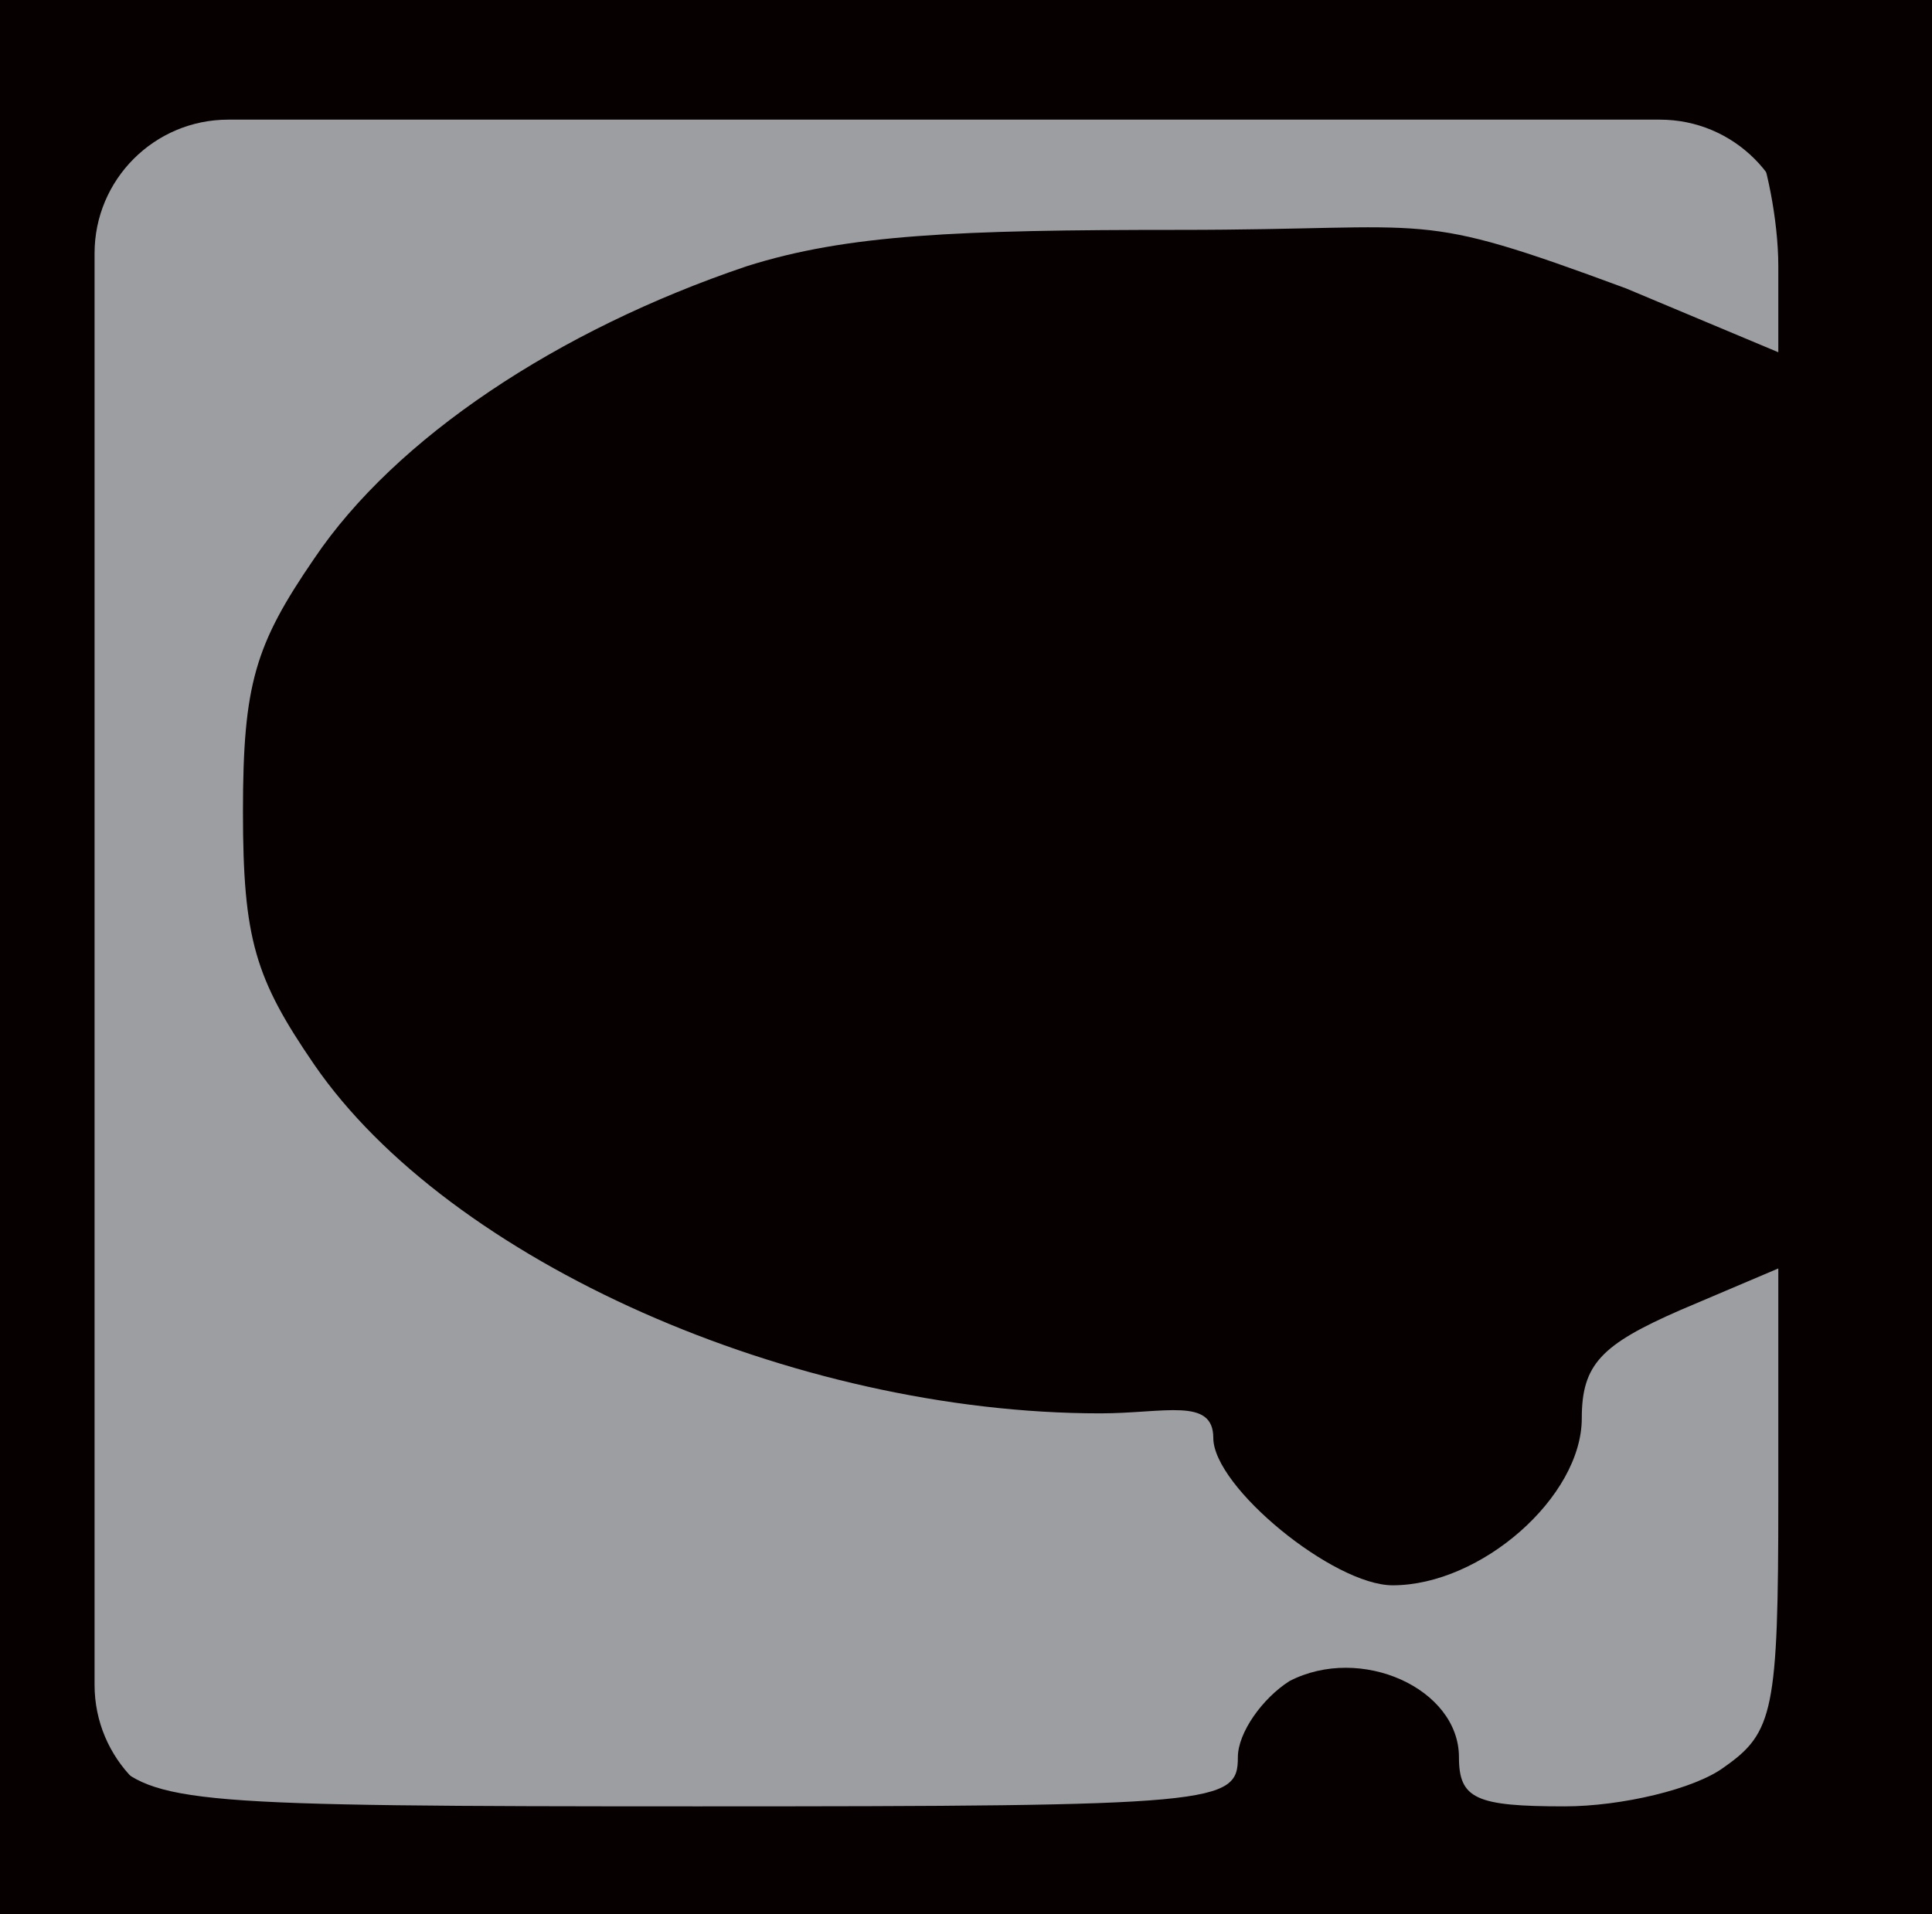
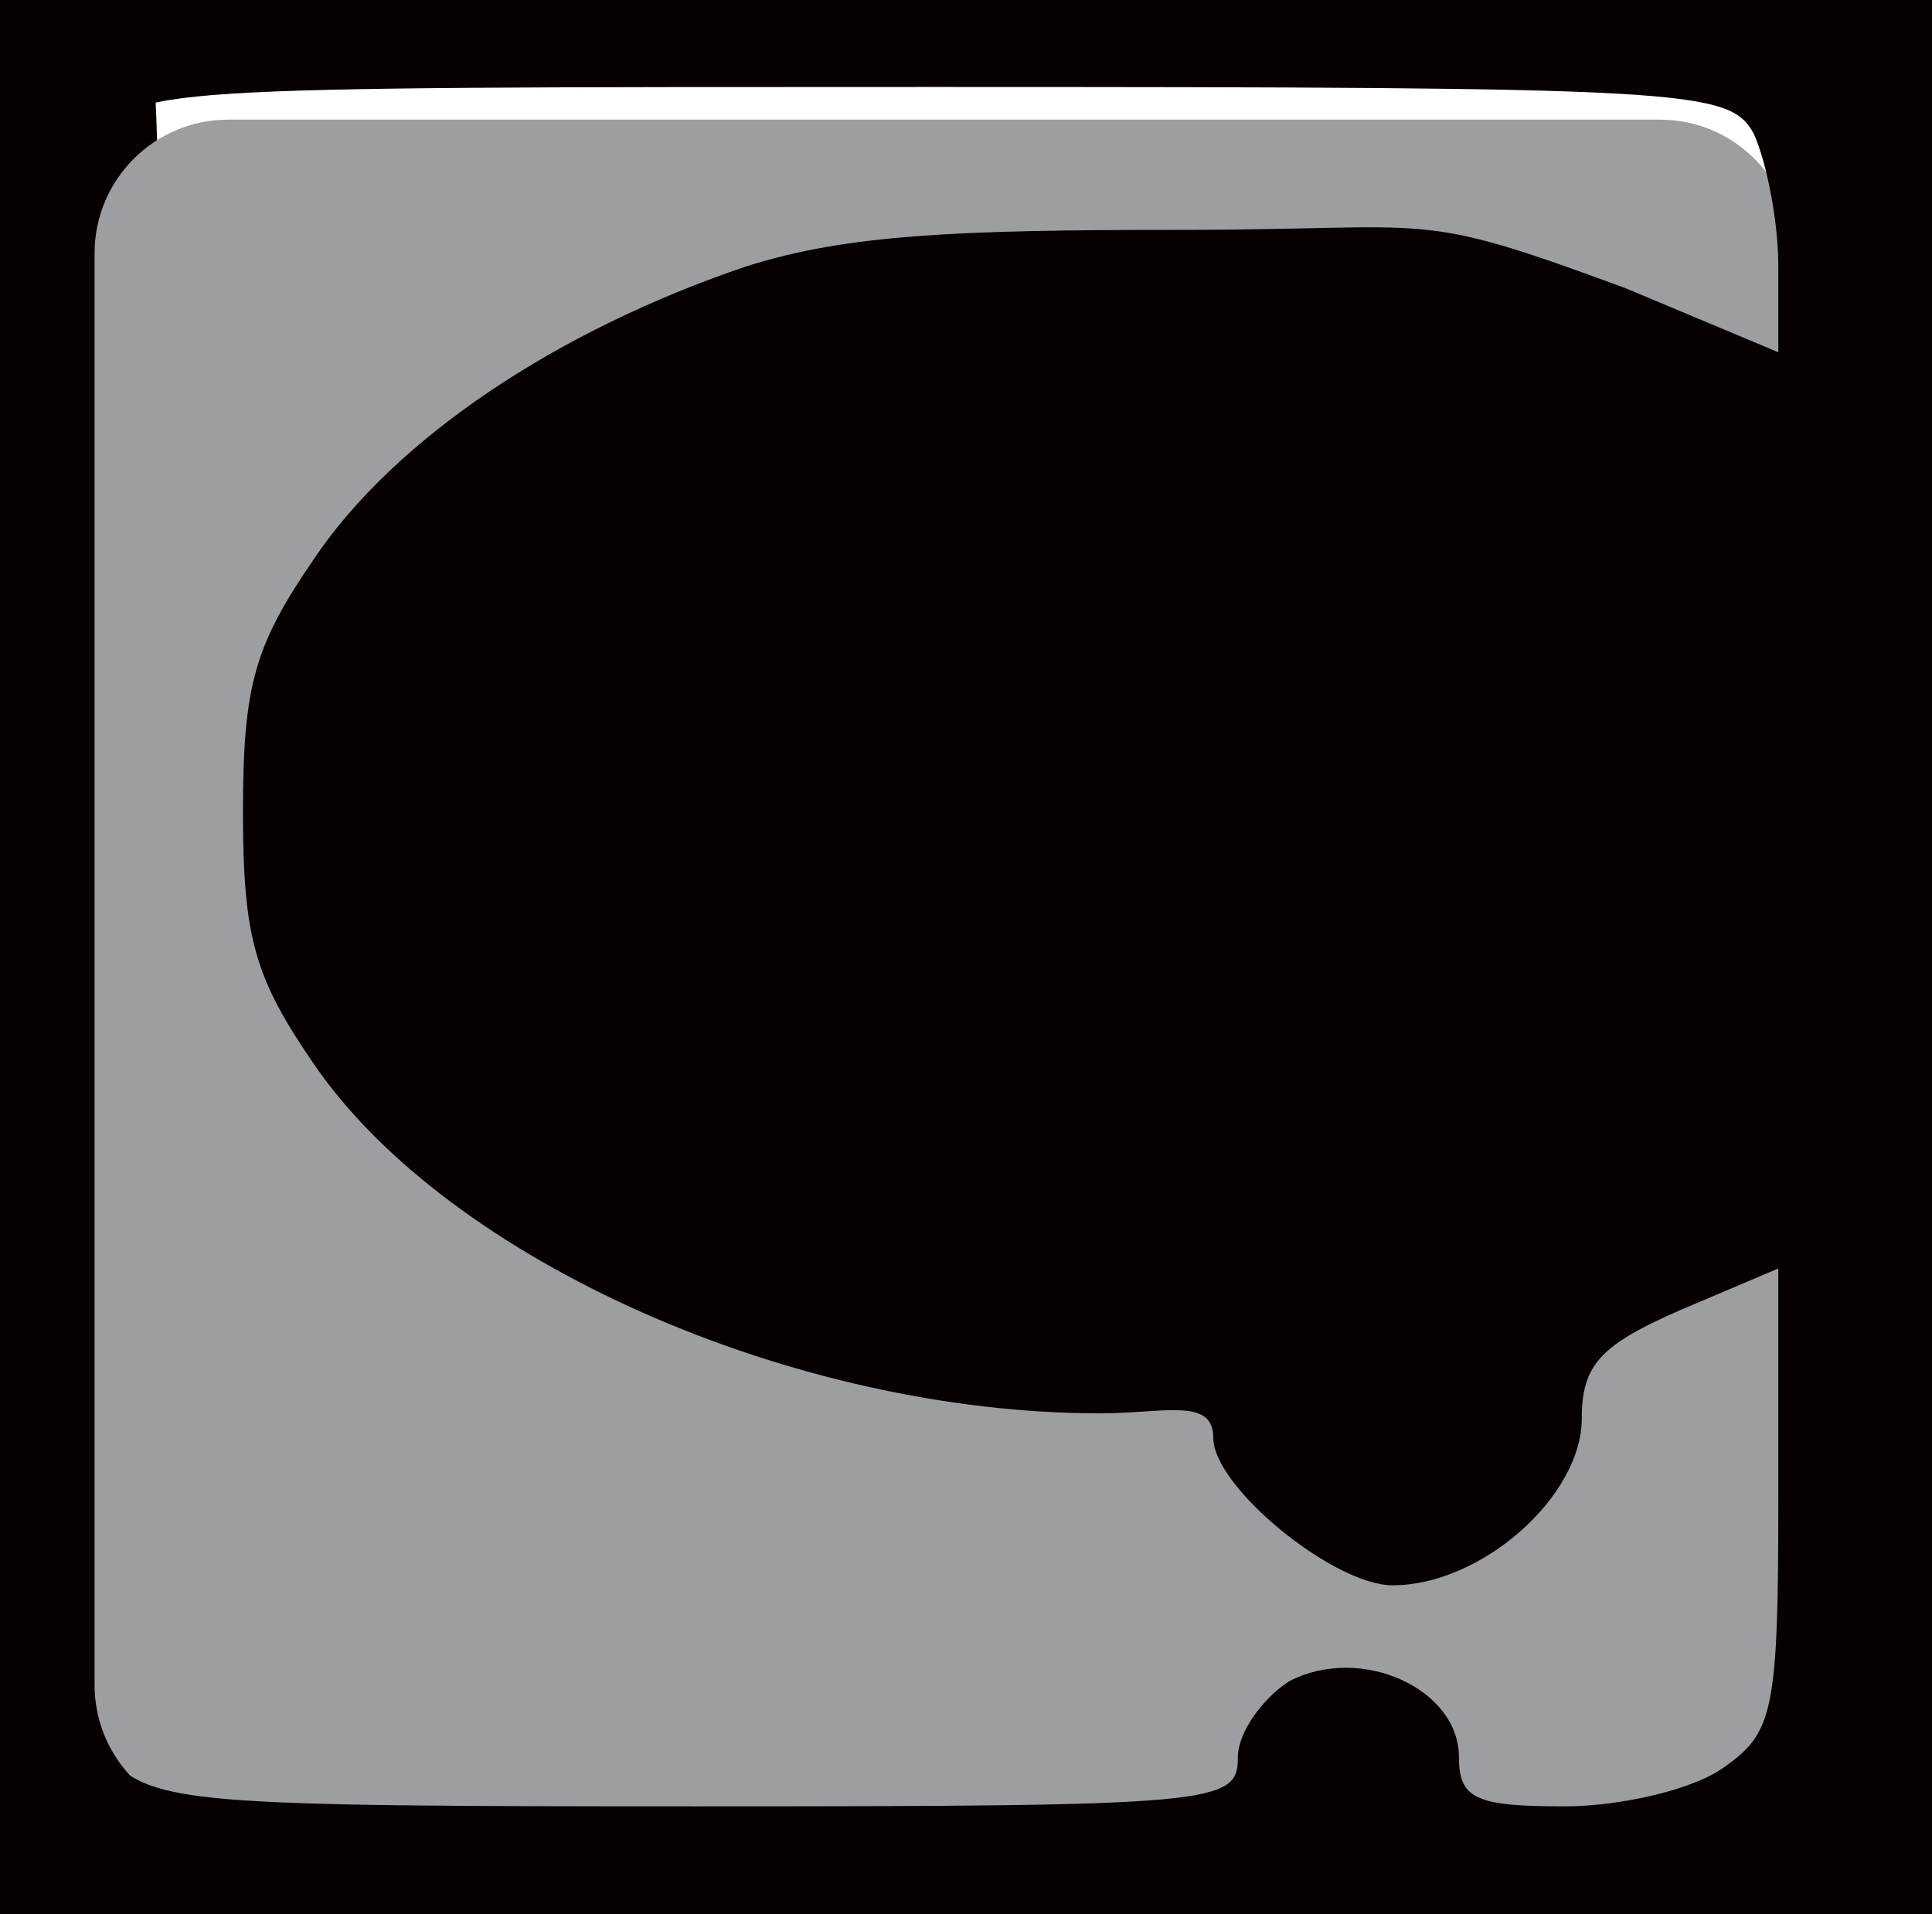
<svg xmlns="http://www.w3.org/2000/svg" xmlns:ns1="http://www.inkscape.org/namespaces/inkscape" xmlns:ns2="http://sodipodi.sourceforge.net/DTD/sodipodi-0.dtd" width="123.475pt" height="122.355pt" viewBox="0 0 123.475 122.355" version="1.1" id="svg4743" ns1:version="0.91 r" ns2:docname="think.svg">
  <ns2:namedview pagecolor="#ffffff" bordercolor="#666666" borderopacity="1" objecttolerance="10" gridtolerance="10" guidetolerance="10" ns1:pageopacity="0" ns1:pageshadow="2" ns1:window-width="1366" ns1:window-height="716" id="namedview4839" showgrid="false" ns1:zoom="3.4753114" ns1:cx="66.039022" ns1:cy="73.360043" ns1:window-x="0" ns1:window-y="0" ns1:window-maximized="1" ns1:current-layer="svg4743" fit-margin-top="0" fit-margin-left="0" fit-margin-right="0" fit-margin-bottom="0" showguides="true" ns1:guide-bbox="true">
    <ns2:guide position="-53.74,122.595" orientation="0,1" id="guide6482" />
    <ns2:guide position="-63.257,0" orientation="0,1" id="guide6484" />
    <ns2:guide position="0,41.984" orientation="1,0" id="guide6486" />
    <ns2:guide position="124.274,48.142" orientation="1,0" id="guide6488" />
  </ns2:namedview>
  <defs id="defs4745">
    <g id="g4747">
      <symbol overflow="visible" id="glyph0-0" style="overflow:visible">
        <path style="stroke:none" d="" id="path4750" ns1:connector-curvature="0" />
      </symbol>
      <symbol overflow="visible" id="glyph0-1" style="overflow:visible">
        <path style="stroke:none" d="m 27.375,-29.156 c 0,-0.789 -0.074,-1.426 -0.219,-1.906 -0.148,-0.488 -0.273,-0.93 -0.375,-1.328 -0.18,-0.395 -0.438,-0.816 -0.781,-1.266 -0.336,-0.457 -0.789,-0.883 -1.359,-1.281 -0.562,-0.395 -1.23,-0.734 -2,-1.016 -0.762,-0.281 -1.68,-0.422 -2.75,-0.422 -1.367,0 -2.699,0.371 -4,1.109 -1.305,0.73 -1.953,1.918 -1.953,3.562 0,0.68 0.082,1.164 0.25,1.453 0.176,0.281 0.406,0.531 0.688,0.75 0.906,0.793 2.445,1.477 4.625,2.047 2.188,0.562 4.664,1.328 7.438,2.297 0.738,0.281 1.629,0.621 2.672,1.016 1.051,0.398 2.07,1.023 3.062,1.875 1,0.844 1.852,1.965 2.562,3.359 0.707,1.387 1.062,3.184 1.062,5.391 0,0.461 -0.031,1.043 -0.094,1.75 -0.055,0.711 -0.195,1.492 -0.422,2.344 -0.23,0.844 -0.586,1.75 -1.062,2.719 -0.48,0.961 -1.148,1.891 -2,2.797 -0.449,0.449 -1.016,0.961 -1.703,1.531 -0.68,0.562 -1.512,1.09 -2.5,1.578 -0.992,0.48 -2.125,0.883 -3.406,1.219 -1.273,0.344 -2.699,0.516 -4.281,0.516 -0.398,0 -0.949,-0.031 -1.656,-0.094 C 18.461,0.789 17.664,0.648 16.781,0.422 15.906,0.191 15,-0.172 14.062,-0.672 13.133,-1.18 12.242,-1.895 11.391,-2.812 11.16,-3.031 10.914,-3.297 10.656,-3.609 c -0.25,-0.312 -0.543,-0.781 -0.875,-1.406 l 0,5.016 -7.312,0 0,-15.219 7.141,0 c 0.051,0.398 0.117,0.809 0.203,1.234 0.082,0.43 0.27,0.98 0.562,1.656 0.789,1.812 1.961,3.305 3.516,4.469 1.562,1.156 3.391,1.734 5.484,1.734 0.457,0 1.195,-0.098 2.219,-0.297 C 22.613,-6.617 23.52,-7.312 24.312,-8.5 c 0.332,-0.562 0.555,-1.066 0.672,-1.516 0.113,-0.457 0.172,-0.832 0.172,-1.125 0,-0.562 -0.102,-1.039 -0.297,-1.438 -0.199,-0.395 -0.355,-0.68 -0.469,-0.859 -0.625,-0.789 -1.492,-1.367 -2.594,-1.734 -1.105,-0.363 -2.562,-0.801 -4.375,-1.312 -0.336,-0.113 -0.887,-0.285 -1.656,-0.516 -0.762,-0.227 -1.543,-0.484 -2.344,-0.766 -0.793,-0.281 -1.574,-0.562 -2.344,-0.844 -0.762,-0.289 -1.309,-0.52 -1.641,-0.688 -1.48,-0.676 -2.656,-1.508 -3.531,-2.5 -0.875,-1 -1.543,-2.004 -2,-3.016 -0.449,-1.02 -0.73,-1.984 -0.844,-2.891 -0.117,-0.906 -0.172,-1.613 -0.172,-2.125 0,-0.508 0.023,-1.117 0.078,-1.828 0.062,-0.707 0.234,-1.488 0.516,-2.344 0.281,-0.852 0.676,-1.742 1.188,-2.672 0.508,-0.938 1.25,-1.832 2.219,-2.688 0.957,-0.906 1.957,-1.641 3,-2.203 1.051,-0.57 2.055,-0.984 3.016,-1.234 0.969,-0.258 1.848,-0.43 2.641,-0.516 0.801,-0.082 1.426,-0.125 1.875,-0.125 0.625,0 1.688,0.117 3.188,0.344 1.5,0.23 3.016,0.938 4.547,2.125 0.395,0.281 0.734,0.555 1.016,0.812 0.289,0.25 0.691,0.688 1.203,1.312 l 0,-3.906 7.391,0 0,13.594 z m 0,0" id="path4753" ns1:connector-curvature="0" />
      </symbol>
      <symbol overflow="visible" id="glyph0-2" style="overflow:visible">
        <path style="stroke:none" d="m 28.641,-42.5 0,7.484 -10.031,0 0,17.594 c 0,2.492 0.055,4.461 0.172,5.906 0.113,1.449 0.738,2.57 1.875,3.359 0.738,0.512 1.645,0.766 2.719,0.766 0.906,0 1.812,-0.141 2.719,-0.422 C 27,-8.102 27.848,-8.445 28.641,-8.844 l -0.078,8.5 c -0.68,0.23 -1.715,0.5 -3.109,0.812 -1.387,0.312 -3.07,0.469 -5.047,0.469 -1.48,0 -2.945,-0.172 -4.391,-0.516 C 14.578,0.086 13.258,-0.531 12.062,-1.438 10.82,-2.352 9.891,-3.375 9.266,-4.5 8.641,-5.633 8.195,-6.836 7.938,-8.109 c -0.25,-1.281 -0.375,-2.598 -0.375,-3.953 0,-1.363 0,-2.695 0,-4 l 0,-18.953 -6.125,0 0,-7.484 6.125,0 0,-12.578 11.047,0 0,12.578 z m 0,0" id="path4756" ns1:connector-curvature="0" />
      </symbol>
      <symbol overflow="visible" id="glyph0-3" style="overflow:visible">
        <path style="stroke:none" d="m 15.469,-21.328 c 0,1.242 0.066,2.727 0.203,4.453 0.145,1.73 0.414,3.188 0.812,4.375 0.176,0.512 0.316,0.867 0.422,1.062 0.113,0.199 0.227,0.445 0.344,0.734 1.594,2.719 3.891,4.078 6.891,4.078 0.395,0 0.914,-0.055 1.562,-0.172 0.656,-0.113 1.336,-0.352 2.047,-0.719 0.707,-0.375 1.383,-0.883 2.031,-1.531 0.656,-0.656 1.211,-1.52 1.672,-2.594 0.332,-0.852 0.598,-1.832 0.797,-2.938 0.207,-1.102 0.352,-2.164 0.438,-3.188 0.082,-1.02 0.125,-1.883 0.125,-2.594 0,-0.707 0,-1.062 0,-1.062 0,-1.977 -0.102,-3.719 -0.297,-5.219 -0.199,-1.508 -0.414,-2.602 -0.641,-3.281 -0.168,-0.676 -0.383,-1.227 -0.641,-1.656 -0.25,-0.426 -0.434,-0.754 -0.547,-0.984 -1.086,-1.582 -2.277,-2.57 -3.578,-2.969 -1.305,-0.395 -2.32,-0.594 -3.047,-0.594 -1.137,0 -2.117,0.188 -2.938,0.562 -0.824,0.367 -1.523,0.789 -2.094,1.266 -0.562,0.48 -1.016,0.992 -1.359,1.531 -0.336,0.543 -0.586,0.98 -0.75,1.312 -0.461,0.969 -0.82,2.293 -1.078,3.969 -0.25,1.668 -0.375,3.719 -0.375,6.156 z M 3.062,-21.25 c 0,-0.676 0.039,-1.68 0.125,-3.016 0.082,-1.332 0.336,-2.789 0.766,-4.375 0.426,-1.594 1.102,-3.25 2.031,-4.969 0.938,-1.727 2.254,-3.332 3.953,-4.812 1.363,-1.133 2.754,-2.039 4.172,-2.719 1.414,-0.676 2.773,-1.188 4.078,-1.531 1.301,-0.344 2.477,-0.555 3.531,-0.641 1.051,-0.082 1.859,-0.125 2.422,-0.125 2.602,0 5.066,0.43 7.391,1.281 2.207,0.793 4.078,1.773 5.609,2.938 1.531,1.156 2.773,2.359 3.734,3.609 0.969,1.242 1.707,2.469 2.219,3.688 0.508,1.219 0.879,2.258 1.109,3.109 0.227,0.793 0.441,1.781 0.641,2.969 0.195,1.188 0.297,2.719 0.297,4.594 0,0.625 -0.031,1.48 -0.094,2.562 -0.055,1.074 -0.227,2.277 -0.516,3.609 -0.281,1.324 -0.734,2.742 -1.359,4.25 -0.617,1.5 -1.492,2.961 -2.625,4.375 -1.367,1.699 -2.871,3.031 -4.516,4 -1.637,0.961 -3.219,1.695 -4.75,2.203 C 29.75,0.258 28.332,0.582 27.031,0.719 25.727,0.863 24.738,0.938 24.062,0.938 23.375,0.938 22.391,0.863 21.109,0.719 19.836,0.582 18.422,0.258 16.859,-0.25 15.305,-0.758 13.707,-1.523 12.062,-2.547 10.426,-3.566 8.926,-4.957 7.562,-6.719 6.488,-8.07 5.469,-9.867 4.5,-12.109 3.539,-14.348 3.062,-17.395 3.062,-21.25 Z m 0,0" id="path4759" ns1:connector-curvature="0" />
      </symbol>
      <symbol overflow="visible" id="glyph0-4" style="overflow:visible">
        <path style="stroke:none" d="m 19.812,-21.25 c 0,1.418 0.082,2.992 0.25,4.719 0.164,1.73 0.562,3.344 1.188,4.844 0.625,1.5 1.531,2.762 2.719,3.781 1.188,1.023 2.773,1.531 4.766,1.531 0.508,0 1.258,-0.082 2.25,-0.25 0.988,-0.176 1.969,-0.742 2.938,-1.703 1.238,-1.133 2.172,-2.707 2.797,-4.719 0.625,-2.008 0.938,-4.742 0.938,-8.203 0,-1.758 -0.141,-3.703 -0.422,-5.828 -0.281,-2.125 -0.934,-3.977 -1.953,-5.562 -1.594,-2.32 -3.777,-3.484 -6.547,-3.484 -5.949,0 -8.922,4.961 -8.922,14.875 z m -1.031,-14.797 c 0.281,-0.562 0.676,-1.207 1.188,-1.938 0.508,-0.738 1.305,-1.562 2.391,-2.469 0.789,-0.625 1.805,-1.273 3.047,-1.953 1.25,-0.688 3.066,-1.031 5.453,-1.031 0.625,0 1.414,0.059 2.375,0.172 0.969,0.117 2.004,0.359 3.109,0.734 1.102,0.367 2.234,0.934 3.391,1.703 1.164,0.762 2.316,1.762 3.453,3 0.562,0.68 1.18,1.516 1.859,2.516 0.676,0.992 1.297,2.18 1.859,3.562 0.57,1.387 1.039,2.961 1.406,4.719 0.375,1.762 0.562,3.688 0.562,5.781 0,0.742 -0.059,1.793 -0.172,3.156 -0.117,1.355 -0.43,2.938 -0.938,4.75 -0.562,2.043 -1.355,3.93 -2.375,5.656 -1.023,1.73 -2.258,3.23 -3.703,4.5 -1.438,1.273 -3.07,2.277 -4.891,3.016 -1.812,0.738 -3.793,1.109 -5.938,1.109 -1.648,0 -3.121,-0.215 -4.422,-0.641 -1.305,-0.426 -2.578,-1.148 -3.828,-2.172 -0.281,-0.219 -0.637,-0.523 -1.062,-0.922 -0.43,-0.406 -0.898,-0.914 -1.406,-1.531 -0.281,-0.406 -0.48,-0.707 -0.594,-0.906 -0.117,-0.195 -0.371,-0.602 -0.766,-1.219 l 0,17.156 6.891,0 0,7.062 -23.469,0 0,-7.062 6.547,0 0,-46.234 -6.547,0 0,-6.969 16.578,0 z m 0,0" id="path4762" ns1:connector-curvature="0" />
      </symbol>
      <symbol overflow="visible" id="glyph0-5" style="overflow:visible">
        <path style="stroke:none" d="m 14.188,-21.25 c 0,1.418 0.082,2.992 0.25,4.719 0.176,1.73 0.578,3.344 1.203,4.844 0.625,1.5 1.516,2.762 2.672,3.781 1.164,1.023 2.77,1.531 4.812,1.531 1.977,0 3.562,-0.508 4.75,-1.531 1.195,-1.02 2.094,-2.281 2.688,-3.781 0.594,-1.5 0.973,-3.113 1.141,-4.844 0.164,-1.727 0.25,-3.301 0.25,-4.719 0,-0.164 0,-0.66 0,-1.484 0,-0.82 -0.074,-1.812 -0.219,-2.969 -0.137,-1.164 -0.375,-2.367 -0.719,-3.609 -0.336,-1.25 -0.812,-2.359 -1.438,-3.328 -1.074,-1.645 -2.234,-2.633 -3.484,-2.969 -1.25,-0.344 -2.273,-0.516 -3.062,-0.516 -5.898,0 -8.844,4.961 -8.844,14.875 z m 28.828,-39.016 0,53.297 6.625,0 0,6.969 -16.656,0 0,-6.453 -1.031,1.781 c -0.961,1.355 -1.992,2.402 -3.094,3.141 -1.105,0.742 -1.945,1.227 -2.516,1.453 -1.125,0.445 -2.215,0.727 -3.266,0.844 C 22.023,0.879 21.301,0.938 20.906,0.938 16.094,0.938 12.039,-0.875 8.75,-4.5 8.188,-5.125 7.562,-5.945 6.875,-6.969 6.195,-7.988 5.578,-9.191 5.016,-10.578 4.453,-11.973 3.969,-13.562 3.562,-15.344 3.164,-17.125 2.969,-19.094 2.969,-21.25 c 0,-0.562 0.023,-1.379 0.078,-2.453 0.062,-1.082 0.234,-2.301 0.516,-3.656 0.289,-1.363 0.734,-2.812 1.328,-4.344 0.594,-1.531 1.398,-3.031 2.422,-4.5 1.133,-1.594 2.352,-2.867 3.656,-3.828 C 12.27,-41 13.531,-41.738 14.75,-42.25 c 1.219,-0.508 2.379,-0.832 3.484,-0.969 1.102,-0.145 2.023,-0.219 2.766,-0.219 0.727,0 1.844,0.133 3.344,0.391 1.508,0.25 3.082,1 4.719,2.25 0.738,0.625 1.332,1.18 1.781,1.656 0.457,0.48 0.773,0.859 0.953,1.141 0.219,0.293 0.398,0.555 0.547,0.781 0.145,0.219 0.359,0.609 0.641,1.172 l 0,-17.25 -6.547,0 0,-6.969 z m 0,0" id="path4765" ns1:connector-curvature="0" />
      </symbol>
      <symbol overflow="visible" id="glyph0-6" style="overflow:visible">
        <path style="stroke:none" d="m 19.469,-59.922 0,10.203 -12.078,0 0,-10.203 z m 0.5,52.953 6.547,0 0,6.969 -24.219,0 0,-6.969 6.547,0 0,-28.562 -6.547,0 0,-6.969 17.672,0 z m 0,0" id="path4768" ns1:connector-curvature="0" />
      </symbol>
      <symbol overflow="visible" id="glyph0-7" style="overflow:visible">
        <path style="stroke:none" d="m 30.859,-26.094 c 0.051,-1.531 -0.062,-3.102 -0.344,-4.719 -0.281,-1.613 -1.133,-2.93 -2.547,-3.953 -0.969,-0.676 -1.867,-1.07 -2.688,-1.188 -0.812,-0.113 -1.449,-0.172 -1.906,-0.172 -1.418,0 -2.594,0.258 -3.531,0.766 -0.938,0.512 -1.703,1.105 -2.297,1.781 -0.594,0.68 -1.031,1.387 -1.312,2.125 -0.281,0.742 -0.48,1.336 -0.594,1.781 -0.117,0.406 -0.215,0.906 -0.297,1.5 -0.086,0.594 -0.156,1.312 -0.219,2.156 z m -15.812,6.797 c -0.062,1.648 0.004,3.234 0.203,4.766 0.207,1.531 0.648,2.906 1.328,4.125 0.676,1.219 1.625,2.199 2.844,2.938 1.219,0.73 2.816,1.094 4.797,1.094 0.289,0 0.758,-0.023 1.406,-0.078 0.656,-0.062 1.336,-0.219 2.047,-0.469 0.707,-0.258 1.426,-0.672 2.156,-1.234 0.738,-0.57 1.336,-1.336 1.797,-2.297 0.164,-0.395 0.316,-0.816 0.453,-1.266 0.145,-0.457 0.273,-1.082 0.391,-1.875 l 10.203,0 c 0,0.617 -0.016,1.055 -0.047,1.312 -0.031,0.25 -0.074,0.547 -0.125,0.891 -0.23,0.969 -0.602,1.98 -1.109,3.031 -0.512,1.043 -1.078,1.961 -1.703,2.75 -0.562,0.68 -1.289,1.402 -2.172,2.172 -0.875,0.762 -1.949,1.469 -3.219,2.125 -1.273,0.648 -2.762,1.184 -4.469,1.609 C 28.129,0.723 26.207,0.938 24.062,0.938 c -0.805,0 -2.027,-0.09 -3.672,-0.266 -1.637,-0.168 -3.449,-0.703 -5.438,-1.609 -1.125,-0.508 -2.387,-1.273 -3.781,-2.297 C 9.785,-4.254 8.484,-5.57 7.266,-7.188 6.047,-8.801 5.023,-10.754 4.203,-13.047 3.379,-15.336 2.969,-18.07 2.969,-21.25 c 0,-0.789 0.055,-1.91 0.172,-3.359 0.113,-1.445 0.457,-3.078 1.031,-4.891 0.957,-3.113 2.258,-5.586 3.906,-7.422 1.645,-1.844 3.383,-3.242 5.219,-4.203 1.844,-0.969 3.641,-1.594 5.391,-1.875 1.758,-0.289 3.207,-0.438 4.344,-0.438 0.508,0 1.219,0.031 2.125,0.094 0.906,0.055 1.91,0.211 3.016,0.469 1.102,0.25 2.281,0.633 3.531,1.141 1.25,0.512 2.469,1.219 3.656,2.125 0.789,0.625 1.641,1.449 2.547,2.469 0.906,1.023 1.738,2.258 2.5,3.703 0.77,1.438 1.395,3.137 1.875,5.094 0.488,1.949 0.734,4.141 0.734,6.578 0,0.742 0,1.227 0,1.453 0,0.23 -0.059,0.57 -0.172,1.016 z m 0,0" id="path4771" ns1:connector-curvature="0" />
      </symbol>
      <symbol overflow="visible" id="glyph0-8" style="overflow:visible">
        <path style="stroke:none" d="" id="path4774" ns1:connector-curvature="0" />
      </symbol>
      <symbol overflow="visible" id="glyph0-9" style="overflow:visible">
        <path style="stroke:none" d="m 19.125,-35.531 c 0.164,-0.281 0.348,-0.578 0.547,-0.891 0.195,-0.312 0.383,-0.609 0.562,-0.891 0.281,-0.395 0.676,-0.906 1.188,-1.531 0.508,-0.625 1.16,-1.234 1.953,-1.828 0.789,-0.594 1.723,-1.102 2.797,-1.531 1.082,-0.426 2.332,-0.641 3.75,-0.641 1.531,0 2.875,0.215 4.031,0.641 1.164,0.43 2.398,0.953 3.703,1.578 l 0,11.719 -6.547,0 C 30.992,-29.301 30.879,-29.664 30.766,-30 30.648,-30.344 30.539,-30.711 30.438,-31.109 30.32,-31.336 30.191,-31.633 30.047,-32 c -0.148,-0.375 -0.375,-0.758 -0.688,-1.156 -0.305,-0.395 -0.711,-0.734 -1.219,-1.016 -0.512,-0.281 -1.137,-0.422 -1.875,-0.422 -1.531,0 -2.793,0.609 -3.781,1.828 -0.992,1.219 -1.656,2.48 -2,3.781 -0.281,1.074 -0.453,2.59 -0.516,4.547 -0.055,1.961 -0.105,4.297 -0.156,7.016 l 0,10.453 7.641,0 0,6.969 -25.25,0 0,-6.969 6.547,0 0,-28.562 -6.547,0 0,-6.969 16.922,0 z m 0,0" id="path4777" ns1:connector-curvature="0" />
      </symbol>
      <symbol overflow="visible" id="glyph0-10" style="overflow:visible">
        <path style="stroke:none" d="m 39.266,-42.844 0,14.969 -7.469,-0.094 c -0.062,-0.281 -0.152,-0.703 -0.266,-1.266 -0.117,-0.57 -0.312,-1.195 -0.594,-1.875 -0.168,-0.344 -0.422,-0.781 -0.766,-1.312 C 29.836,-32.961 29.383,-33.488 28.812,-34 c -0.562,-0.508 -1.258,-0.945 -2.078,-1.312 -0.824,-0.375 -1.805,-0.562 -2.938,-0.562 -1.137,0 -2.117,0.172 -2.938,0.516 -0.812,0.344 -1.508,0.773 -2.078,1.281 -0.562,0.512 -1.016,1.039 -1.359,1.578 -0.336,0.531 -0.59,0.969 -0.766,1.312 -0.512,1.074 -0.938,2.477 -1.281,4.203 -0.336,1.73 -0.5,3.953 -0.5,6.672 0,1.418 0.098,2.918 0.297,4.5 0.195,1.586 0.609,3.059 1.234,4.422 0.625,1.367 1.5,2.5 2.625,3.406 1.133,0.906 2.641,1.359 4.516,1.359 1.414,0 2.578,-0.281 3.484,-0.844 0.906,-0.57 1.625,-1.227 2.156,-1.969 0.539,-0.738 0.938,-1.473 1.188,-2.203 0.258,-0.738 0.445,-1.305 0.562,-1.703 l 8.922,0 c -0.117,0.961 -0.289,1.867 -0.516,2.719 -0.219,0.855 -0.527,1.703 -0.922,2.547 -0.398,0.969 -0.965,1.98 -1.703,3.031 -0.742,1.043 -1.719,2.008 -2.938,2.891 -1.219,0.875 -2.711,1.609 -4.469,2.203 -1.75,0.594 -3.844,0.891 -6.281,0.891 -0.793,0 -2.07,-0.117 -3.828,-0.344 -1.75,-0.23 -3.621,-0.82 -5.609,-1.781 C 12.52,-1.758 11.375,-2.539 10.156,-3.531 8.938,-4.52 7.801,-5.789 6.75,-7.344 c -1.043,-1.562 -1.918,-3.43 -2.625,-5.609 -0.711,-2.188 -1.062,-4.754 -1.062,-7.703 0,-2.77 0.297,-5.242 0.891,-7.422 0.594,-2.188 1.359,-4.086 2.297,-5.703 0.938,-1.613 1.941,-2.957 3.016,-4.031 1.07,-1.082 2.094,-1.938 3.062,-2.562 1.469,-0.957 3.051,-1.707 4.75,-2.25 1.707,-0.539 3.41,-0.812 5.109,-0.812 0.625,0 1.695,0.117 3.219,0.344 1.531,0.23 3.062,0.906 4.594,2.031 0.508,0.344 0.906,0.672 1.188,0.984 0.289,0.312 0.492,0.555 0.609,0.719 l 0,-3.484 z m 0,0" id="path4780" ns1:connector-curvature="0" />
      </symbol>
      <symbol overflow="visible" id="glyph0-11" style="overflow:visible">
        <path style="stroke:none" d="m 19.969,-36.891 c 0.289,-0.445 0.52,-0.785 0.688,-1.016 0.164,-0.227 0.422,-0.539 0.766,-0.938 0.906,-1.07 1.867,-1.906 2.891,-2.5 1.02,-0.602 1.992,-1.062 2.922,-1.375 0.938,-0.312 1.801,-0.508 2.594,-0.594 0.801,-0.082 1.457,-0.125 1.969,-0.125 1.977,0 3.645,0.258 5,0.766 1.363,0.512 2.383,0.996 3.062,1.453 1.594,0.961 2.77,2.078 3.531,3.359 0.77,1.273 1.305,2.648 1.609,4.125 0.312,1.469 0.469,2.984 0.469,4.547 0,1.555 0,3.121 0,4.703 l 0,17.516 6.547,0 0,6.969 -23.031,0 0,-6.969 5.359,0 0,-19.641 c 0,-1.352 -0.156,-2.641 -0.469,-3.859 -0.312,-1.219 -1.152,-2.195 -2.516,-2.938 C 30.742,-33.688 30.133,-33.883 29.531,-34 c -0.594,-0.113 -1.203,-0.172 -1.828,-0.172 -0.449,0 -1.117,0.074 -2,0.219 -0.875,0.137 -1.793,0.602 -2.75,1.391 -0.742,0.574 -1.309,1.215 -1.703,1.922 -0.398,0.711 -0.695,1.449 -0.891,2.219 -0.199,0.762 -0.312,1.57 -0.344,2.422 -0.031,0.844 -0.047,1.695 -0.047,2.547 l 0,16.484 5.359,0 0,6.969 -23.031,0 0,-6.969 6.625,0 0,-46.328 -6.625,0 0,-6.969 17.672,0 z m 0,0" id="path4783" ns1:connector-curvature="0" />
      </symbol>
      <symbol overflow="visible" id="glyph0-12" style="overflow:visible">
        <path style="stroke:none" d="m 19.125,-35.281 c 0.344,-0.676 0.641,-1.223 0.891,-1.641 0.258,-0.426 0.473,-0.785 0.641,-1.078 0.344,-0.445 0.797,-0.984 1.359,-1.609 0.562,-0.625 1.27,-1.219 2.125,-1.781 0.852,-0.57 1.875,-1.055 3.062,-1.453 1.188,-0.395 2.547,-0.594 4.078,-0.594 0.852,0 1.742,0.09 2.672,0.266 0.938,0.168 1.801,0.418 2.594,0.75 1.758,0.688 3.258,1.742 4.5,3.156 1.25,1.418 2.129,3.031 2.641,4.844 0.281,1.188 0.445,2.523 0.5,4 0.062,1.469 0.094,3.449 0.094,5.938 l 0,17.516 6.547,0 0,6.969 -21.672,0 0,-6.969 4.078,0 0,-17.25 c 0,-0.738 0.008,-1.531 0.031,-2.375 0.031,-0.852 -0.027,-1.676 -0.172,-2.469 -0.137,-0.801 -0.375,-1.566 -0.719,-2.297 -0.336,-0.738 -0.871,-1.363 -1.609,-1.875 -0.73,-0.457 -1.406,-0.727 -2.031,-0.812 -0.625,-0.082 -1.078,-0.125 -1.359,-0.125 -1.305,0 -2.539,0.297 -3.703,0.891 C 22.516,-32.688 21.625,-31.82 21,-30.688 c -0.461,0.793 -0.773,1.656 -0.938,2.594 -0.168,0.938 -0.25,2.312 -0.25,4.125 l 0,17 4.078,0 0,6.969 L 2.125,0 l 0,-6.969 6.625,0 0,-28.562 -6.625,0 0,-6.969 17,0 z m 0,0" id="path4786" ns1:connector-curvature="0" />
      </symbol>
    </g>
  </defs>
  <path ns1:connector-curvature="0" id="path4789" d="m -3.463,-74.572 835.984,0 0,-161.977 -835.984,0 z m 0,0" style="fill:#060000;fill-opacity:1;fill-rule:nonzero;stroke:none" />
  <path style="fill:#000000;stroke:none" ns1:connector-curvature="0" id="path6368" d="m 414.784,456.046 c 2.478,-1.183 5.686,-3.549 6.998,-5.472 l 2.333,-3.402 0,5.472 0,5.472 -6.852,0 -6.998,-0.148 4.519,-1.923 z" />
  <path style="fill:#060000;fill-opacity:1;stroke:none" ns2:nodetypes="cccccscssccsscccccscscccccsccsscsssccccsccsccccssscccsccccccccccscccsccccsccsccccccsssccccsccsssccssccscccsccsccssssccccsccssccccccccssscccccccssccccccccsccccc" ns1:connector-curvature="0" id="path6370" d="m -86.465,884.671 c -1.749,-0.296 -4.665,-2.218 -6.56,-4.289 l -3.499,-3.845 -0.437,-103.674 c -0.292,-76.314 0.146,-104.857 1.312,-107.963 3.645,-8.874 -9.039,-8.43 214.883,-8.43 l 205.116,0 4.228,4.289 c 2.333,2.366 4.228,3.697 4.228,2.958 0,-1.627 -4.811,-6.507 -7.435,-7.691 -1.604,-0.739 -1.604,-1.183 0.437,-2.514 3.499,-2.218 6.998,-5.916 6.998,-7.395 0,-0.74 -1.604,0.296 -3.499,2.218 -1.895,1.923 -5.686,3.845 -8.31,4.437 -2.77,0.444 -96.071,0.592 -207.303,0.444 l -202.492,-0.444 -4.228,-4.881 -4.228,-4.733 0,-103.526 c 0,-62.264 0.583,-104.857 1.458,-107.076 3.207,-8.726 -8.893,-8.282 214.592,-8.282 224.505,0 209.344,-0.592 212.697,8.43 2.041,5.62 1.895,439.839 -0.146,444.424 -3.79,8.282 9.039,7.838 -211.385,7.986 -111.815,0.148 -204.824,0 -206.428,-0.444 z m 28.719,-22.628 c 1.895,-1.035 2.77,-1.035 2.77,0 0,2.071 9.767,1.923 11.079,-0.296 0.583,-0.887 0,-2.366 -1.312,-3.402 -1.749,-1.331 -2.478,-4.141 -2.478,-10.205 0,-6.359 -0.729,-9.022 -2.916,-11.24 -3.499,-3.55 -11.225,-3.845 -15.745,-0.592 -4.082,2.81 -4.373,7.986 -0.292,7.986 1.604,0 2.916,-1.035 2.916,-2.218 0,-1.331 1.312,-2.218 3.645,-2.218 4.957,0 4.665,3.845 -0.292,5.176 -2.333,0.444 -5.54,2.366 -7.289,3.993 -7.872,7.543 0.292,18.191 9.913,13.015 z m 32.655,-2.218 c 2.041,-1.923 3.645,-4.289 3.645,-5.176 0,-2.366 -6.852,-1.775 -7.872,0.74 -1.02,2.958 -6.123,2.81 -7.289,-0.148 -1.458,-3.845 -1.02,-11.684 0.875,-13.606 2.478,-2.514 6.56,-2.218 7.581,0.444 1.166,3.106 6.414,2.81 7.143,-0.296 0.437,-1.479 0.729,1.775 0.875,7.099 0.146,11.24 2.916,15.233 9.913,14.346 4.957,-0.592 6.852,-5.62 2.041,-5.62 -2.77,0 -3.061,-0.887 -3.061,-8.874 0,-7.838 0.292,-8.874 2.916,-8.874 3.79,0 3.79,-4.437 0.146,-5.472 -1.604,-0.444 -3.061,-2.219 -3.353,-3.993 -0.292,-2.218 -1.604,-3.254 -4.373,-3.55 -3.499,-0.444 -4.082,0 -4.082,3.254 0,3.993 -2.187,4.733 -11.954,3.993 -5.686,-0.444 -9.913,2.366 -12.392,8.282 -5.977,14.642 8.893,28.1 19.243,17.452 z m 0,-88.737 c 6.852,-3.106 8.164,-4.141 7.726,-6.951 -0.292,-2.662 -1.312,-3.254 -4.082,-3.106 -2.041,0.296 -13.12,1.479 -24.637,2.662 -11.371,1.331 -21.722,2.071 -22.888,1.627 -2.916,-1.183 -2.478,-6.507 0.583,-7.986 1.312,-0.74 10.059,-2.218 19.243,-3.106 27.553,-2.81 27.699,-2.81 27.699,-6.803 0,-3.993 1.166,-3.549 -27.699,-8.134 -10.788,-1.627 -20.847,-3.402 -22.159,-3.845 -3.645,-1.183 -3.353,-7.395 0.292,-8.43 1.604,-0.444 13.558,0.887 26.387,2.81 12.829,1.923 24.054,3.254 24.783,2.662 3.645,-2.219 -0.875,-6.064 -19.098,-15.973 -15.016,-8.134 -19.826,-11.388 -20.118,-13.902 -0.729,-5.324 4.811,-4.141 27.99,6.359 13.849,6.212 23.179,9.613 26.824,9.613 5.394,0 5.394,0.148 7.143,7.395 1.604,6.951 7.289,17.304 8.601,15.825 0.292,-0.296 -0.292,-2.958 -1.458,-5.768 -1.166,-2.81 -2.478,-9.465 -2.77,-14.642 -0.437,-7.247 -1.749,-11.536 -5.248,-17.747 -4.811,-8.578 -5.977,-17.452 -2.624,-20.262 1.312,-1.183 3.061,0.74 7.143,7.691 3.061,5.028 7.726,11.388 10.642,14.198 l 5.102,5.028 0,-17.747 c 0,-11.832 -0.583,-18.339 -1.749,-19.522 -1.312,-1.331 -14.141,-1.775 -48.837,-1.775 l -47.088,0 -2.187,3.55 c -2.041,3.106 -2.187,9.761 -1.895,49.693 0.437,43.629 0.583,46.143 3.207,48.214 2.187,1.479 7.872,2.071 23.034,2.071 18.223,0 20.847,-0.296 28.136,-3.697 z m -25.803,-141.239 c 4.665,0.148 6.123,-0.444 6.123,-2.219 0,-1.183 -0.583,-2.218 -1.458,-2.218 -0.729,0 -1.458,-3.106 -1.458,-6.951 0,-9.909 -1.166,-13.163 -5.248,-15.085 -4.957,-2.218 -9.622,-2.071 -13.412,0.74 -4.082,2.81 -4.373,7.986 -0.292,7.986 1.604,0 2.916,-1.035 2.916,-2.366 0,-1.627 1.166,-2.071 3.936,-1.775 5.831,0.74 5.686,3.697 -0.146,4.733 -5.394,1.035 -11.079,6.803 -11.079,11.388 0,3.845 5.831,7.543 10.205,6.507 2.041,-0.444 6.414,-0.739 9.913,-0.739 z m 24.783,-0.887 c 3.499,-2.514 4.373,-7.986 1.166,-7.986 -1.02,0 -2.77,1.035 -3.79,2.218 -2.333,2.958 -6.706,2.81 -7.872,-0.148 -0.437,-1.331 -0.875,-4.141 -0.875,-6.507 0,-2.366 0.437,-5.176 0.875,-6.507 1.166,-2.958 7.289,-3.106 8.455,-0.148 0.437,1.183 1.749,2.218 3.061,2.218 1.166,0 2.187,-1.035 2.187,-2.218 0,-1.183 0.729,-2.219 1.458,-2.219 0.875,0 1.458,4.141 1.458,9.613 0,8.43 0.437,9.761 3.499,11.979 4.373,2.81 10.205,2.218 10.788,-1.183 0.292,-1.627 -0.729,-2.662 -2.916,-2.958 -3.061,-0.444 -3.353,-1.331 -3.79,-8.874 -0.437,-8.282 -0.292,-8.578 3.353,-8.578 4.519,0 4.957,-3.993 0.437,-4.733 -2.478,-0.296 -3.499,-1.627 -3.79,-4.437 -0.437,-3.254 -1.312,-4.141 -4.082,-4.141 -2.916,0 -3.499,0.74 -3.499,4.289 0,4.141 -0.146,4.289 -7.435,3.697 -10.205,-0.739 -15.307,2.219 -17.348,9.761 -3.499,13.31 8.455,24.107 18.66,16.86 z m 0.875,-90.068 c 8.018,-3.549 10.496,-7.247 5.977,-9.022 -1.166,-0.444 -12.537,0.296 -25.512,1.627 -18.66,2.071 -23.763,2.218 -25.512,0.739 -6.269,-5.176 0.875,-8.282 25.366,-10.944 11.517,-1.331 21.43,-2.366 22.159,-2.366 0.729,0 1.312,-1.627 1.312,-3.697 0,-2.071 -0.437,-3.697 -0.875,-3.697 -2.624,0 -47.379,-7.543 -49.274,-8.282 -3.645,-1.479 -2.916,-7.838 1.02,-8.726 1.749,-0.444 13.704,0.887 26.387,2.81 12.829,2.071 23.763,3.402 24.491,2.958 3.499,-2.218 -1.166,-5.916 -19.243,-15.825 -15.307,-8.282 -19.826,-11.388 -20.118,-14.05 -0.729,-5.472 5.102,-4.141 28.282,6.359 14.287,6.507 23.179,9.613 26.97,9.613 4.957,0 5.686,0.444 5.686,3.402 0,3.697 4.373,13.606 7.872,18.043 2.187,2.662 2.187,2.366 0,-3.697 -1.166,-3.697 -2.478,-10.501 -2.77,-15.085 -0.437,-6.064 -2.041,-11.388 -5.831,-18.635 -5.831,-11.388 -5.977,-13.015 -2.77,-17.895 2.333,-3.402 2.333,-3.254 9.33,7.543 3.79,5.916 8.601,12.423 10.788,14.346 l 3.79,3.549 0,-17.156 c 0,-13.606 0.122,-21.518 -0.373,-26.372 -4.818,-0.788 -101.985,-0.803 -105.22,2.287 -2.772,2.488 -2.965,102.507 -0.093,105.621 2.88,3.405 23.673,0.694 30.317,0.249 15.826,-0.84 20.41,-0.296 27.844,-3.697 z" />
  <path style="fill:#000000;stroke:none" ns1:connector-curvature="0" id="path6380" d="m 422.656,2.601 c 0,-0.887 -1.749,-3.254 -3.79,-5.176 l -3.936,-3.697 4.665,0 c 4.228,0 4.519,0.296 4.519,5.176 0,2.81 -0.292,5.176 -0.729,5.176 -0.437,0 -0.729,-0.739 -0.729,-1.479 z" />
  <path ns1:connector-curvature="0" id="path4791-6-3" d="m 72.014,267.313 c 0,0.437 -4.862,0.792 -10.861,0.792 l -116.267,0 c -5.994,0 -10.856,-0.355 -10.856,-0.792 l 0,-8.487 c 0,-0.437 4.862,-0.792 10.856,-0.792 l 116.267,0 c 5.999,0 10.861,0.355 10.861,0.792 z m 0,0" style="fill:#060000;fill-opacity:1;fill-rule:nonzero;stroke:none" />
  <path style="fill:#000000;stroke:none" ns1:connector-curvature="0" id="path6366" d="m -8.86,451.905 0.146,-6.359 2.187,4.141 c 1.312,2.366 4.373,5.176 6.852,6.212 l 4.665,2.071 -6.852,0.148 -6.998,0 0,-6.212 z" />
  <path style="fill:#000000;stroke:none" ns1:connector-curvature="0" id="path6372" d="m 27.586,425.728 c 0,-1.627 1.312,-3.697 3.061,-4.585 2.77,-1.627 2.916,-1.331 2.478,2.514 -0.583,5.028 -5.54,6.803 -5.54,2.071 z" />
  <path style="fill:#000000;stroke:none" ns1:connector-curvature="0" id="path6374" d="m 26.857,194.716 c -1.166,-1.775 3.353,-7.247 6.123,-7.247 1.02,0 1.895,1.183 1.895,2.662 0,4.881 -5.831,8.282 -8.018,4.585 z" />
  <path style="fill:#000000;stroke:none" ns1:connector-curvature="0" id="path6376" d="m -8.86,225.922 0,-10.057 4.957,5.028 4.957,5.028 -4.957,5.028 -4.957,5.028 0,-10.057 z" />
  <g id="g6581" transform="matrix(1.013,0,0,1.013,-0.159,0.453)">
-     <path style="fill:#060000;fill-opacity:1;fill-rule:nonzero;stroke:none" d="m 129.833,12.396 c 0,0.437 -4.862,0.792 -10.861,0.792 l -116.267,0 c -5.994,0 -10.856,-0.355 -10.856,-0.792 l 0,-8.487 c 0,-0.437 4.862,-0.792 10.856,-0.792 l 116.267,0 c 5.999,0 10.861,0.355 10.861,0.792 z m 0,0" id="path4791-6" ns1:connector-curvature="0" />
    <path style="fill:#060000;fill-opacity:1;fill-rule:nonzero;stroke:none" d="m 1.36,138.743 c -0.437,0.002 -0.812,-4.859 -0.837,-10.858 L 0.042,11.62 C 0.018,5.626 0.353,0.762 0.79,0.761 l 8.486,-0.035 c 0.437,-0.002 0.812,4.859 0.837,10.853 l 0.48,116.266 c 0.025,5.999 -0.31,10.862 -0.747,10.864 z m 0,0" id="path4791-6-5" ns1:connector-curvature="0" />
    <path style="fill:#9c9ea1;fill-opacity:1;fill-rule:nonzero;stroke:none" d="m 113.319,105.864 c 0,4.652 -3.777,8.434 -8.438,8.434 l -90.324,0 c -4.656,0 -8.434,-3.781 -8.434,-8.434 l 0,-90.328 c 0,-4.656 3.777,-8.434 8.434,-8.434 l 90.324,0 c 4.66,0 8.438,3.777 8.438,8.434 z m 0,0" id="path4791-7" ns1:connector-curvature="0" />
  </g>
  <g id="g6615" transform="translate(397.165,3.907)">
    <path style="fill:none;fill-opacity:1;stroke:#060000;stroke-width:5.06;stroke-linecap:butt;stroke-linejoin:miter;stroke-miterlimit:4;stroke-opacity:1" d="m -157.402,44.029 c 0,0 45.441,-54.254 113.375,0.562 0,0 -56.031,53.031 -113.375,-0.562 z m 0,0" id="path4793" ns1:connector-curvature="0" />
    <path style="fill:#060000;fill-opacity:1;fill-rule:nonzero;stroke:none" d="m -77.008,44.123 c 0,14.539 -11.789,26.328 -26.332,26.328 -14.539,0 -26.328,-11.789 -26.328,-26.328 0,-14.543 11.789,-26.332 26.328,-26.332 14.543,0 26.332,11.789 26.332,26.332" id="path4795" ns1:connector-curvature="0" />
    <path style="fill:#9c9ea1;fill-opacity:1;fill-rule:nonzero;stroke:none" d="m -88.442,34.189 c 0,4.191 -3.398,7.59 -7.59,7.59 -4.191,0 -7.59,-3.398 -7.59,-7.59 0,-4.191 3.398,-7.59 7.59,-7.59 4.191,0 7.59,3.398 7.59,7.59" id="path4797" ns1:connector-curvature="0" />
    <path style="fill:#060000;fill-opacity:1;fill-rule:nonzero;stroke:none" d="m -69.887,4.045 32.903,-1.12 -2.239,67.081 -30.664,0 z" id="path4799" ns1:connector-curvature="0" ns2:nodetypes="ccccc" />
    <rect y="-1.239" x="-184.292" height="121.475" width="122.595" id="rect6430" style="fill:none;fill-opacity:1;stroke:#060000;stroke-width:0.88;stroke-miterlimit:4;stroke-dasharray:none;stroke-opacity:1" />
  </g>
  <path ns1:connector-curvature="0" id="path4791" d="m 72.196,223.376 c 0,4.652 -3.777,8.434 -8.438,8.434 l -90.324,0 c -4.656,0 -8.434,-3.781 -8.434,-8.434 l 0,-90.328 c 0,-4.656 3.777,-8.434 8.434,-8.434 l 90.324,0 c 4.66,0 8.438,3.777 8.438,8.434 z m 0,0" style="fill:#9c9ea1;fill-opacity:1;fill-rule:nonzero;stroke:none" />
  <g transform="matrix(0.157,0,0,0.157,-13.425,-9.051)" style="fill:#060000;fill-opacity:1;stroke:none" id="layer2">
    <path ns1:connector-curvature="0" d="m 0,3098 1,-43 15,27 c 8,15 27,34 42,42 l 27,15 -42,1 -43,0 0,-42 z" id="path6795" style="fill:#060000;fill-opacity:1" />
    <path ns1:connector-curvature="0" d="m 2906,3126 c 17,-8 39,-24 48,-37 l 16,-23 0,37 0,37 -47,0 -48,-1 31,-13 z" id="path6797" style="fill:#060000;fill-opacity:1" />
    <path ns1:connector-curvature="0" d="m 84,3123 c -12,-2 -32,-15 -45,-29 l -24,-26 -3,-701 c -2,-516 1,-709 9,-730 25,-60 -62,-57 1473,-57 l 1405,0 28,24 28,24 3,716 2,715 -29,33 -29,33 -1399,1 c -769,1 -1408,0 -1419,-3 z m 303,-160 c 4,-9 1,-19 -5,-21 -7,-2 -12,-25 -12,-58 0,-51 1,-54 25,-54 24,0 25,3 25,55 0,30 -4,55 -10,55 -5,0 -10,9 -10,20 0,19 7,20 140,20 120,0 142,-2 147,-16 3,-9 0,-19 -6,-23 -8,-5 -11,-26 -9,-57 3,-42 6,-49 26,-52 20,-3 22,0 22,51 0,34 -5,57 -12,59 -7,3 -9,12 -5,21 6,15 19,17 99,15 79,-3 93,-6 96,-20 2,-11 -3,-18 -12,-18 -20,0 -21,-14 -2,-30 12,-9 19,-4 36,30 19,37 24,41 53,38 32,-3 54,-38 24,-38 -8,0 -25,-17 -37,-37 -18,-31 -20,-40 -9,-60 7,-13 21,-23 31,-23 13,0 18,-6 16,-17 -2,-14 -15,-19 -52,-21 -47,-3 -48,-2 -44,22 3,17 -1,31 -13,42 -18,17 -19,14 -19,-59 l 0,-77 -40,0 c -33,0 -40,3 -40,20 0,11 7,20 15,20 12,0 15,17 15,95 0,86 -2,95 -19,95 -16,0 -19,-10 -23,-66 -5,-83 -15,-91 -113,-92 -68,0 -75,1 -75,19 0,10 5,19 10,19 6,0 10,27 10,60 0,53 -2,60 -20,60 -18,0 -20,-7 -20,-80 l 0,-80 -40,0 c -33,0 -40,3 -40,20 0,11 7,20 15,20 12,0 15,13 15,60 0,52 -2,60 -19,60 -16,0 -19,-10 -23,-66 -5,-77 -23,-99 -75,-90 -33,5 -33,4 -33,-35 l 0,-39 -45,0 c -34,0 -45,4 -45,15 0,9 7,18 15,21 12,5 15,26 15,101 l 0,94 -27,-3 c -27,-3 -28,-6 -31,-60 -3,-57 -2,-58 23,-58 20,0 26,-4 23,-17 -2,-10 -13,-19 -26,-21 -16,-3 -22,-10 -22,-28 0,-19 -5,-24 -25,-24 -20,0 -25,5 -25,24 0,13 -7,26 -15,30 -8,3 -15,12 -15,21 0,8 7,15 15,15 12,0 15,14 15,64 0,87 10,96 106,96 61,0 76,-3 81,-17 z m 183,-228 c 0,-21 -5,-25 -30,-25 -25,0 -30,4 -30,25 0,21 5,25 30,25 25,0 30,-4 30,-25 z m 30,-375 c 0,-24 34,-43 60,-35 11,4 23,17 26,31 5,21 12,24 48,24 23,0 52,-7 64,-16 20,-14 22,-23 22,-109 l 0,-94 -40,17 c -32,14 -40,22 -40,44 0,32 -41,68 -77,68 -23,0 -73,-40 -73,-58 0,-5 -33,-12 -73,-15 -130,-9 -220,-53 -291,-141 -27,-33 -31,-45 -31,-101 0,-56 4,-68 31,-101 16,-21 46,-50 65,-66 104,-84 339,-102 486,-38 l 43,19 0,-43 c 0,-23 -5,-47 -12,-54 -9,-9 -96,-12 -332,-12 -283,0 -321,2 -338,17 -17,15 -18,39 -18,330 0,300 1,314 20,333 19,19 33,20 240,20 212,0 220,-1 220,-20 z" id="path6799" style="fill:#060000;fill-opacity:1" />
    <path ns1:connector-curvature="0" d="m 0,1567 c 1,-70 1,-71 16,-44 8,15 18,27 22,27 4,0 13,4 20,9 10,6 4,17 -22,43 l -36,36 0,-71 z" id="path6801" style="fill:#060000;fill-opacity:1" />
    <path ns1:connector-curvature="0" d="m 2960,1629 c 0,-5 -14,-23 -31,-39 -30,-27 -30,-28 -10,-35 12,-3 28,-18 36,-33 14,-26 14,-24 15,46 0,39 -2,72 -5,72 -3,0 -5,-5 -5,-11 z" id="path6803" style="fill:#060000;fill-opacity:1" />
    <path ns1:connector-curvature="0" d="m 73.411,1536.058 c -12,-2 -32,-15 -45,-29 l -24,-26 -3,-701 c -2,-516 1,-709 9,-730 25,-60 -62,-57 1469,-57 942,0 1408,3 1421,10 50,27 49,19 49,764 0,473 -3,703 -11,719 -25,55 62,52 -1449,53 -767,1 -1405,0 -1416,-3 z m 303,-160 c 4,-9 1,-19 -5,-21 -7,-2 -12,-25 -12,-58 0,-51 1,-54 25,-54 24,0 25,3 25,55 0,30 -4,55 -10,55 -5,0 -10,9 -10,20 0,19 7,20 140,20 120,0 142,-2 147,-16 3,-9 0,-19 -6,-23 -8,-5 -11,-26 -9,-57 3,-42 6,-49 26,-52 20,-3 22,0 22,51 0,34 -5,57 -12,59 -6,2 -9,12 -5,21 5,14 21,17 96,17 93,0 120,-11 86,-36 -10,-7 -15,-20 -12,-29 10,-25 25,-17 47,25 17,33 26,40 50,40 37,0 48,-18 23,-39 -29,-23 -57,-76 -50,-95 4,-9 18,-21 33,-26 39,-15 24,-35 -30,-38 -45,-3 -47,-2 -45,20 2,13 -4,34 -14,48 -17,24 -17,23 -17,-58 l 0,-82 -40,0 c -29,0 -40,4 -40,15 0,9 7,18 15,21 12,5 15,26 15,100 0,85 -2,94 -19,94 -16,0 -19,-9 -23,-60 -3,-39 -11,-66 -23,-80 -19,-22 -60,-27 -71,-9 -4,8 -9,8 -17,0 -6,-6 -26,-11 -44,-11 -26,0 -33,4 -33,20 0,11 5,20 10,20 6,0 10,27 10,60 0,53 -2,60 -20,60 -18,0 -20,-7 -20,-81 l 0,-80 -37,3 c -27,2 -39,8 -41,21 -2,10 3,17 12,17 13,0 16,12 16,60 0,53 -2,60 -20,60 -18,0 -20,-7 -20,-54 0,-72 -28,-111 -76,-103 -32,5 -33,4 -36,-31 -3,-36 -4,-37 -45,-40 -34,-2 -43,0 -43,13 0,8 7,18 15,21 12,5 15,26 15,101 l 0,94 -27,-3 c -27,-3 -28,-6 -31,-60 -3,-57 -2,-58 23,-58 20,0 26,-4 23,-17 -2,-10 -13,-19 -26,-21 -16,-3 -22,-10 -22,-28 0,-19 -5,-24 -25,-24 -20,0 -25,5 -25,24 0,13 -7,26 -15,30 -8,3 -15,12 -15,21 0,8 7,15 15,15 12,0 15,14 15,62 0,86 13,98 107,98 60,0 75,-3 80,-17 z m 183,-228 c 0,-21 -5,-25 -30,-25 -25,0 -30,4 -30,25 0,21 5,25 30,25 25,0 30,-4 30,-25 z m 30,-375 c 0,-10 10,-24 21,-31 29,-15 69,3 69,31 0,17 7,20 43,20 23,0 53,-7 65,-16 20,-14 22,-23 22,-109 l 0,-94 -40,17 c -32,14 -40,22 -40,44 0,32 -41,68 -77,68 -24,0 -73,-40 -73,-60 0,-16.648 -20,-10 -46,-10 -125,0 -265,-62 -320,-142 -24,-35 -29,-51 -29,-103 0,-52 5,-68 29,-103 33,-49 99,-93 176,-119 41,-13 86.059,-14.823 176.059,-14.823 107,0 94.175,-8.648 181.941,23.823 l 62,26 0,-35 c 0,-19 -5,-43 -10,-54 -10,-18 -25,-19 -335,-19 -323,0 -324,0 -339,22 -14,19 -16,68 -16,330 0,295 1,309 20,328 19,19 33,20 240,20 212,0 220,-1 220,-20 z" id="path6805" style="fill:#060000;fill-opacity:1" ns2:nodetypes="cccccscscccccsssssscccssccscccsccccccscsscsscccssssssscccsssscccscscscsccssscsssscsssssscsscsccsssscsccsccscscssss" />
    <path ns1:connector-curvature="0" d="M 0,38 C 0,1 1,0 38,0 74,1 74,1 51,14 38,21 21,38 14,51 1,74 1,74 0,38 Z" id="path6807" style="fill:#060000;fill-opacity:1" />
    <path ns1:connector-curvature="0" d="m 2960,60 c 0,-6 -11,-22 -25,-35 l -24,-25 29,0 c 28,0 30,3 30,35 0,19 -2,35 -5,35 -3,0 -5,-5 -5,-10 z" id="path6809" style="fill:#060000;fill-opacity:1" />
  </g>
  <g transform="matrix(0.08,0,0,0.08,-124.01,128.24)" style="fill:#727272;stroke:none" id="layer1">
-     <path ns1:connector-curvature="0" d="M 58,3124 C -2,3092 0,3117 0,2344 l 0,-706 36,-36 c 26,-26 32,-37 22,-43 -7,-5 -16,-9 -20,-9 -4,0 -14,-13 -23,-30 C 2,1495 0,1398 0,785 0,19 -1,37 55,12 89,-4 2891,-5 2921,10 c 50,27 49,18 49,775 0,762 1,754 -52,771 l -22,7 26,21 c 14,11 31,31 37,43 8,15 11,224 11,730 0,786 4,740 -66,769 -52,22 -2806,20 -2846,-2 z m 2873,-32 29,-33 -2,-715 -3,-716 -28,-24 -28,-24 -1405,0 c -1535,0 -1448,-3 -1473,57 -8,21 -11,214 -9,730 l 3,701 24,26 c 13,14 33,27 45,29 11,3 650,4 1419,3 l 1399,-1 29,-33 z m -14,-1551 c 12,-8 26,-26 32,-38 8,-16 11,-246 11,-719 0,-745 1,-737 -49,-764 C 2898,13 2432,10 1490,10 -41,10 46,7 21,67 13,88 10,281 12,797 l 3,701 24,26 c 13,14 33,27 45,29 11,3 649,4 1416,3 1199,-1 1398,-3 1417,-15 z" id="path6780" />
    <path ns1:connector-curvature="0" d="m 216,2964 c -11,-11 -16,-35 -16,-80 0,-50 -3,-64 -15,-64 -8,0 -15,-7 -15,-15 0,-9 7,-18 15,-21 8,-4 15,-17 15,-30 0,-19 5,-24 25,-24 20,0 25,5 25,24 0,18 6,25 22,28 13,2 24,11 26,21 3,13 -3,17 -23,17 -25,0 -26,1 -23,58 3,54 4,57 31,60 l 27,3 0,-94 c 0,-75 -3,-96 -15,-101 -8,-3 -15,-12 -15,-21 0,-11 11,-15 45,-15 l 45,0 0,39 c 0,39 0,40 33,35 52,-9 70,13 75,90 4,56 7,66 23,66 17,0 19,-8 19,-60 0,-47 -3,-60 -15,-60 -8,0 -15,-9 -15,-20 0,-17 7,-20 40,-20 l 40,0 0,80 c 0,73 2,80 20,80 18,0 20,-7 20,-60 0,-33 -4,-60 -10,-60 -5,0 -10,-9 -10,-19 0,-18 7,-19 75,-19 98,1 108,9 113,92 4,56 7,66 23,66 17,0 19,-9 19,-95 0,-78 -3,-95 -15,-95 -8,0 -15,-9 -15,-20 0,-17 7,-20 40,-20 l 40,0 0,77 c 0,73 1,76 19,59 12,-11 16,-25 13,-42 -4,-24 -3,-25 44,-22 37,2 50,7 52,21 2,11 -3,17 -16,17 -10,0 -24,10 -31,23 -11,20 -9,29 9,60 12,20 29,37 37,37 30,0 8,35 -24,38 -29,3 -34,-1 -53,-38 -17,-34 -24,-39 -36,-30 -19,16 -18,30 2,30 9,0 14,7 12,18 -3,14 -17,17 -96,20 -80,2 -93,0 -99,-15 -4,-9 -2,-18 5,-21 7,-2 12,-25 12,-59 0,-51 -2,-54 -22,-51 -20,3 -23,10 -26,52 -2,31 1,52 9,57 6,4 9,14 6,23 -5,14 -27,16 -147,16 -133,0 -140,-1 -140,-20 0,-11 5,-20 10,-20 6,0 10,-25 10,-55 0,-52 -1,-55 -25,-55 -24,0 -25,3 -25,54 0,33 5,56 12,58 6,2 9,12 5,21 -9,24 -148,25 -171,1 z" id="path6782" />
    <path ns1:connector-curvature="0" d="m 510,2735 c 0,-21 5,-25 30,-25 25,0 30,4 30,25 0,21 -5,25 -30,25 -25,0 -30,-4 -30,-25 z" id="path6784" />
    <path ns1:connector-curvature="0" d="m 140,2360 c -19,-19 -20,-33 -20,-333 0,-291 1,-315 18,-330 17,-15 55,-17 338,-17 236,0 323,3 332,12 7,7 12,31 12,54 l 0,43 -43,-19 c -147,-64 -382,-46 -486,38 -19,16 -49,45 -65,66 -27,33 -31,45 -31,101 0,56 4,68 31,101 71,88 161,132 291,141 40,3 73,10 73,15 0,18 50,58 73,58 36,0 77,-36 77,-68 0,-22 8,-30 40,-44 l 40,-17 0,94 c 0,86 -2,95 -22,109 -12,9 -41,16 -64,16 -36,0 -43,-3 -48,-24 -3,-14 -15,-27 -26,-31 -26,-8 -60,11 -60,35 0,19 -8,20 -220,20 -207,0 -221,-1 -240,-20 z" id="path6786" />
    <path ns1:connector-curvature="0" d="m 217,1392 c -12,-13 -17,-37 -17,-80 0,-48 -3,-62 -15,-62 -8,0 -15,-7 -15,-15 0,-9 7,-18 15,-21 8,-4 15,-17 15,-30 0,-19 5,-24 25,-24 20,0 25,5 25,24 0,18 6,25 22,28 13,2 24,11 26,21 3,13 -3,17 -23,17 -25,0 -26,1 -23,58 3,54 4,57 31,60 l 27,3 0,-94 c 0,-75 -3,-96 -15,-101 -8,-3 -15,-13 -15,-21 0,-13 9,-15 43,-13 41,3 42,4 45,40 3,35 4,36 36,31 48,-8 76,31 76,103 0,47 2,54 20,54 18,0 20,-7 20,-60 0,-48 -3,-60 -16,-60 -9,0 -14,-7 -12,-17 2,-13 14,-19 41,-21 l 37,-3 0,80 c 0,74 2,81 20,81 18,0 20,-7 20,-60 0,-33 -4,-60 -10,-60 -5,0 -10,-9 -10,-20 0,-16 7,-20 33,-20 18,0 38,5 44,11 8,8 13,8 17,0 11,-18 52,-13 71,9 12,14 20,41 23,80 4,51 7,60 23,60 17,0 19,-9 19,-94 0,-74 -3,-95 -15,-100 -8,-3 -15,-12 -15,-21 0,-11 11,-15 40,-15 l 40,0 0,82 c 0,81 0,82 17,58 10,-14 16,-35 14,-48 -2,-22 0,-23 45,-20 54,3 69,23 30,38 -15,5 -29,17 -33,26 -7,19 21,72 50,95 25,21 14,39 -23,39 -24,0 -33,-7 -50,-40 -22,-42 -37,-50 -47,-25 -3,9 2,22 12,29 34,25 7,36 -86,36 -75,0 -91,-3 -96,-17 -4,-9 -1,-19 5,-21 7,-2 12,-25 12,-59 0,-51 -2,-54 -22,-51 -20,3 -23,10 -26,52 -2,31 1,52 9,57 6,4 9,14 6,23 -5,14 -27,16 -147,16 -133,0 -140,-1 -140,-20 0,-11 5,-20 10,-20 6,0 10,-25 10,-55 0,-52 -1,-55 -25,-55 -24,0 -25,3 -25,54 0,33 5,56 12,58 6,2 9,12 5,21 -10,26 -147,25 -170,-1 z" id="path6788" />
    <path ns1:connector-curvature="0" d="m 510,1165 c 0,-21 5,-25 30,-25 25,0 30,4 30,25 0,21 -5,25 -30,25 -25,0 -30,-4 -30,-25 z" id="path6790" />
    <path ns1:connector-curvature="0" d="m 140,790 c -19,-19 -20,-33 -20,-328 0,-262 2,-311 16,-330 15,-22 16,-22 339,-22 310,0 325,1 335,19 5,11 10,35 10,54 l 0,35 -62,-26 c -56,-24 -76,-27 -183,-27 -90,0 -134,5 -175,18 -77,26 -143,70 -176,119 -24,35 -29,51 -29,103 0,52 5,68 29,103 55,80 195,142 320,142 26,0 46,5 46,10 0,20 49,60 73,60 36,0 77,-36 77,-68 0,-22 8,-30 40,-44 l 40,-17 0,94 c 0,86 -2,95 -22,109 -12,9 -42,16 -65,16 -36,0 -43,-3 -43,-20 0,-28 -40,-46 -69,-31 -11,7 -21,21 -21,31 0,19 -8,20 -220,20 -207,0 -221,-1 -240,-20 z" id="path6792" />
  </g>
</svg>